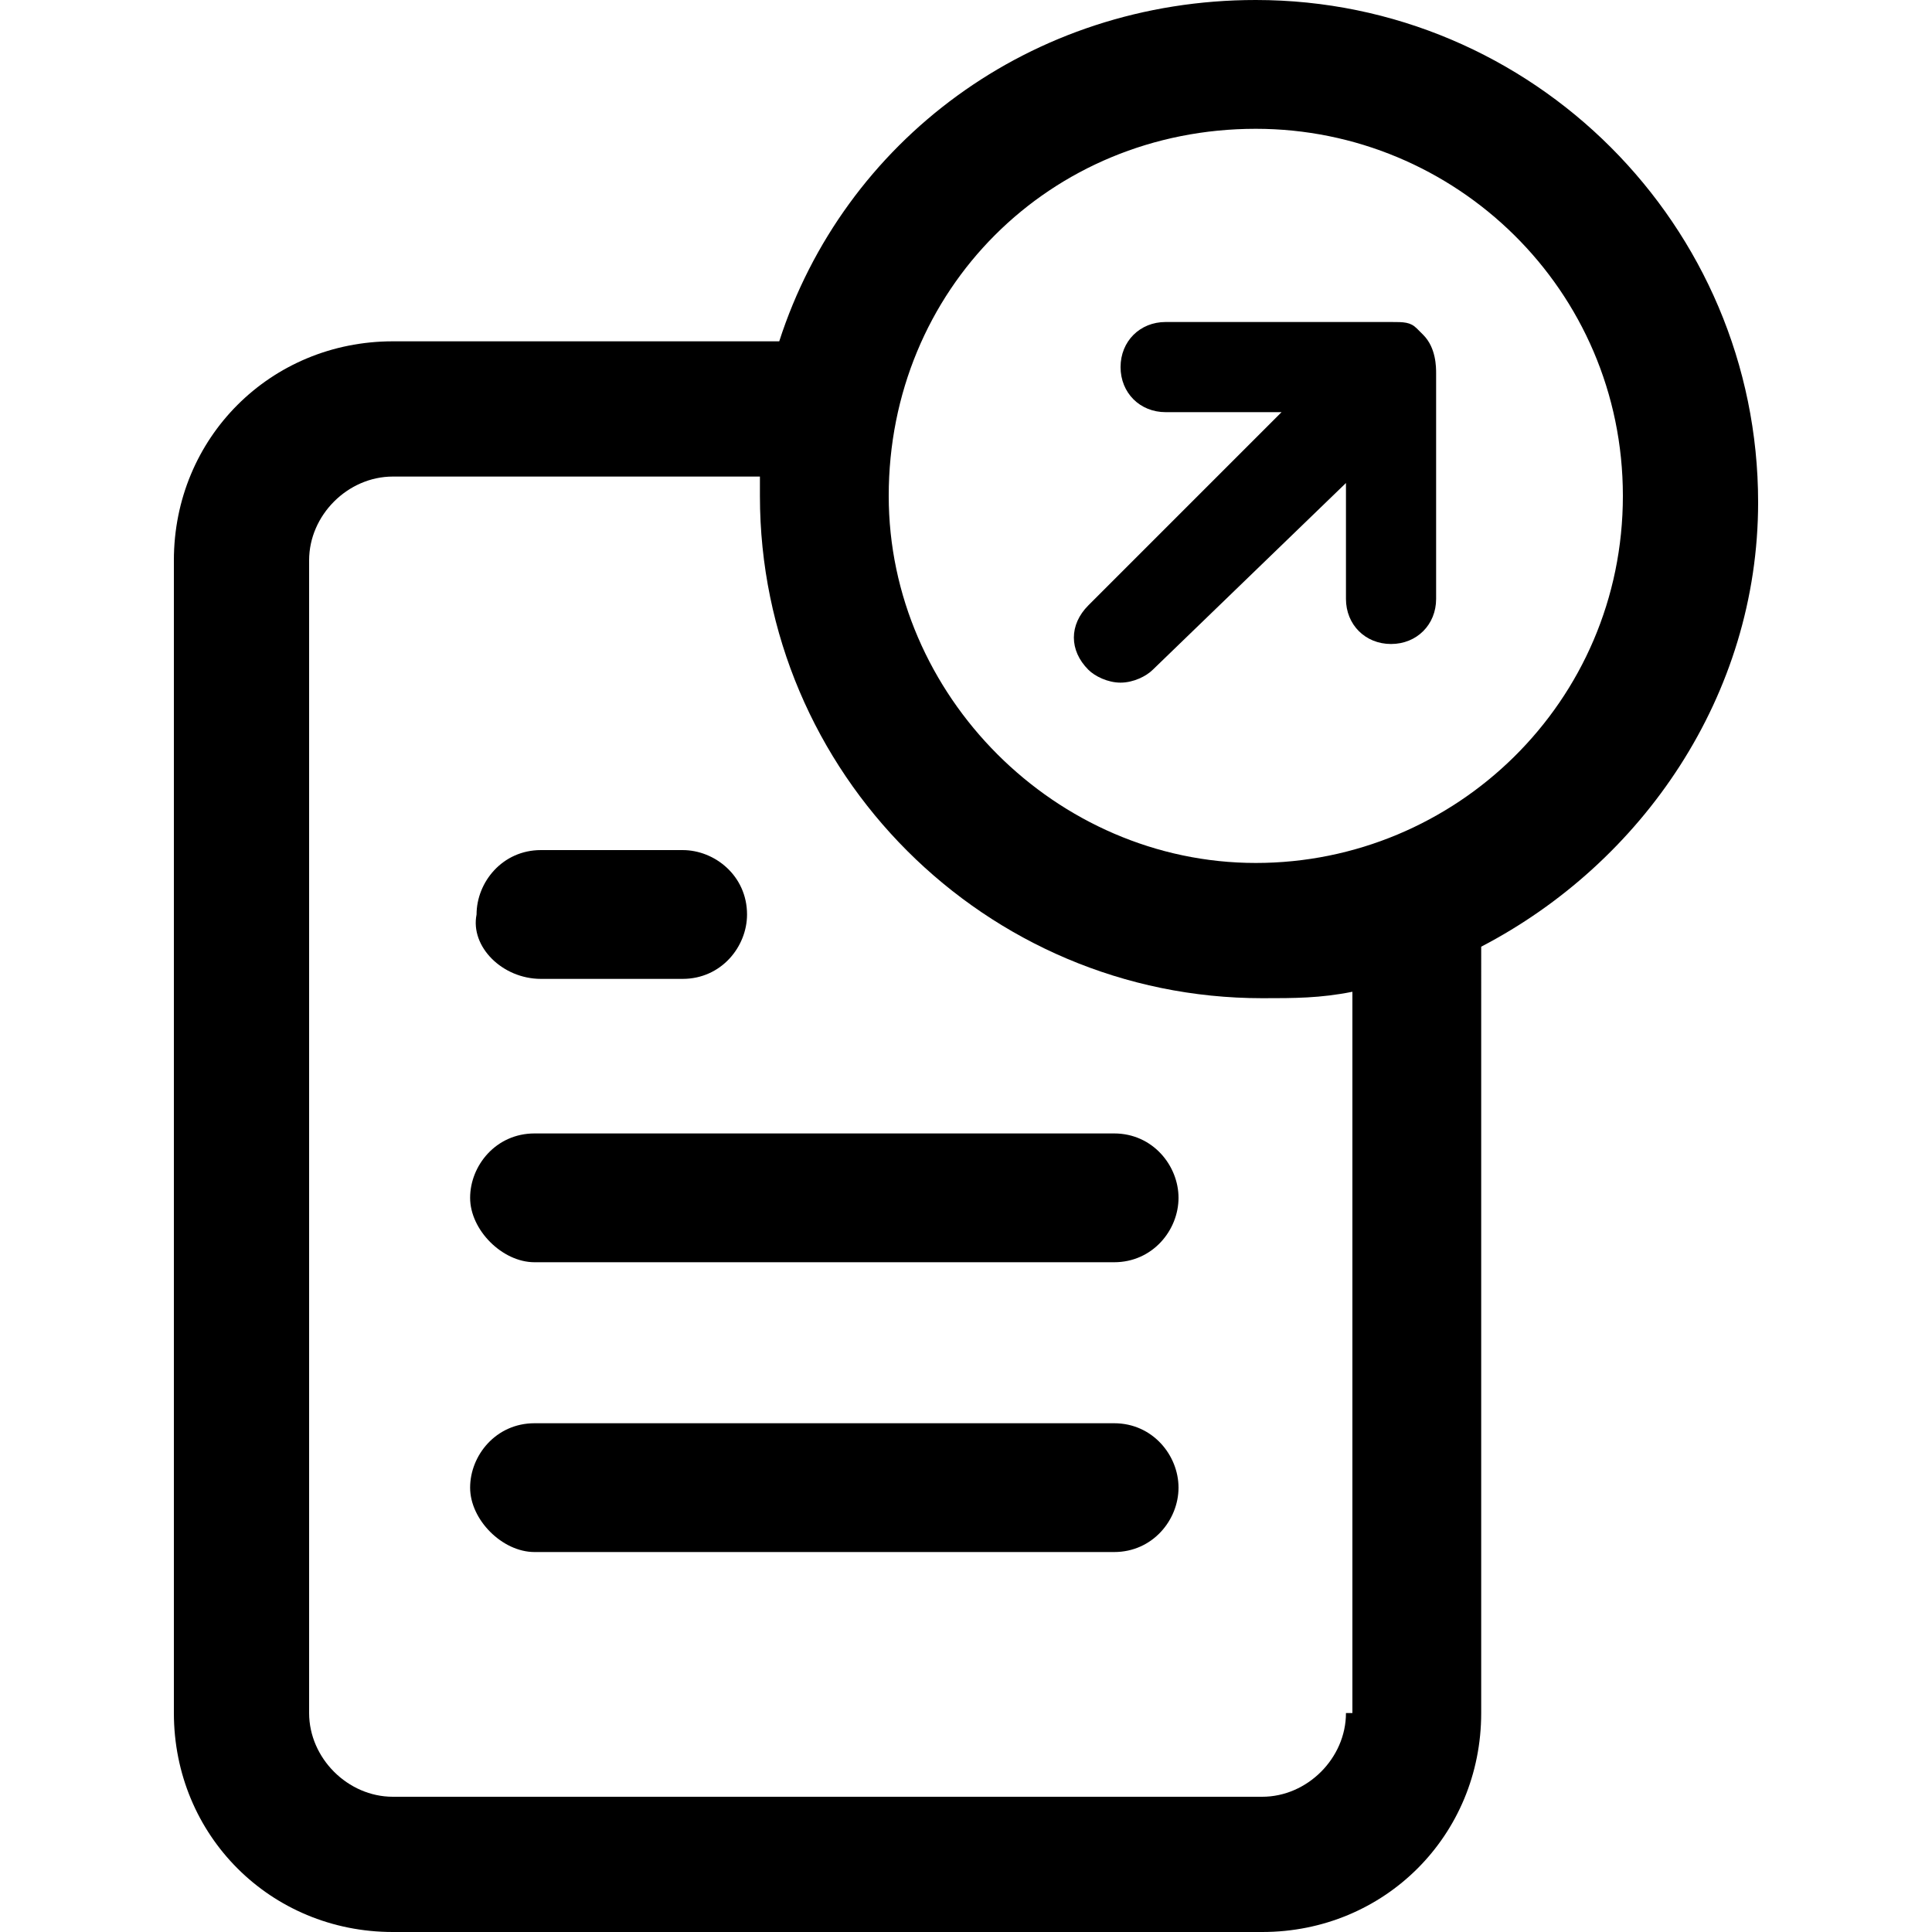
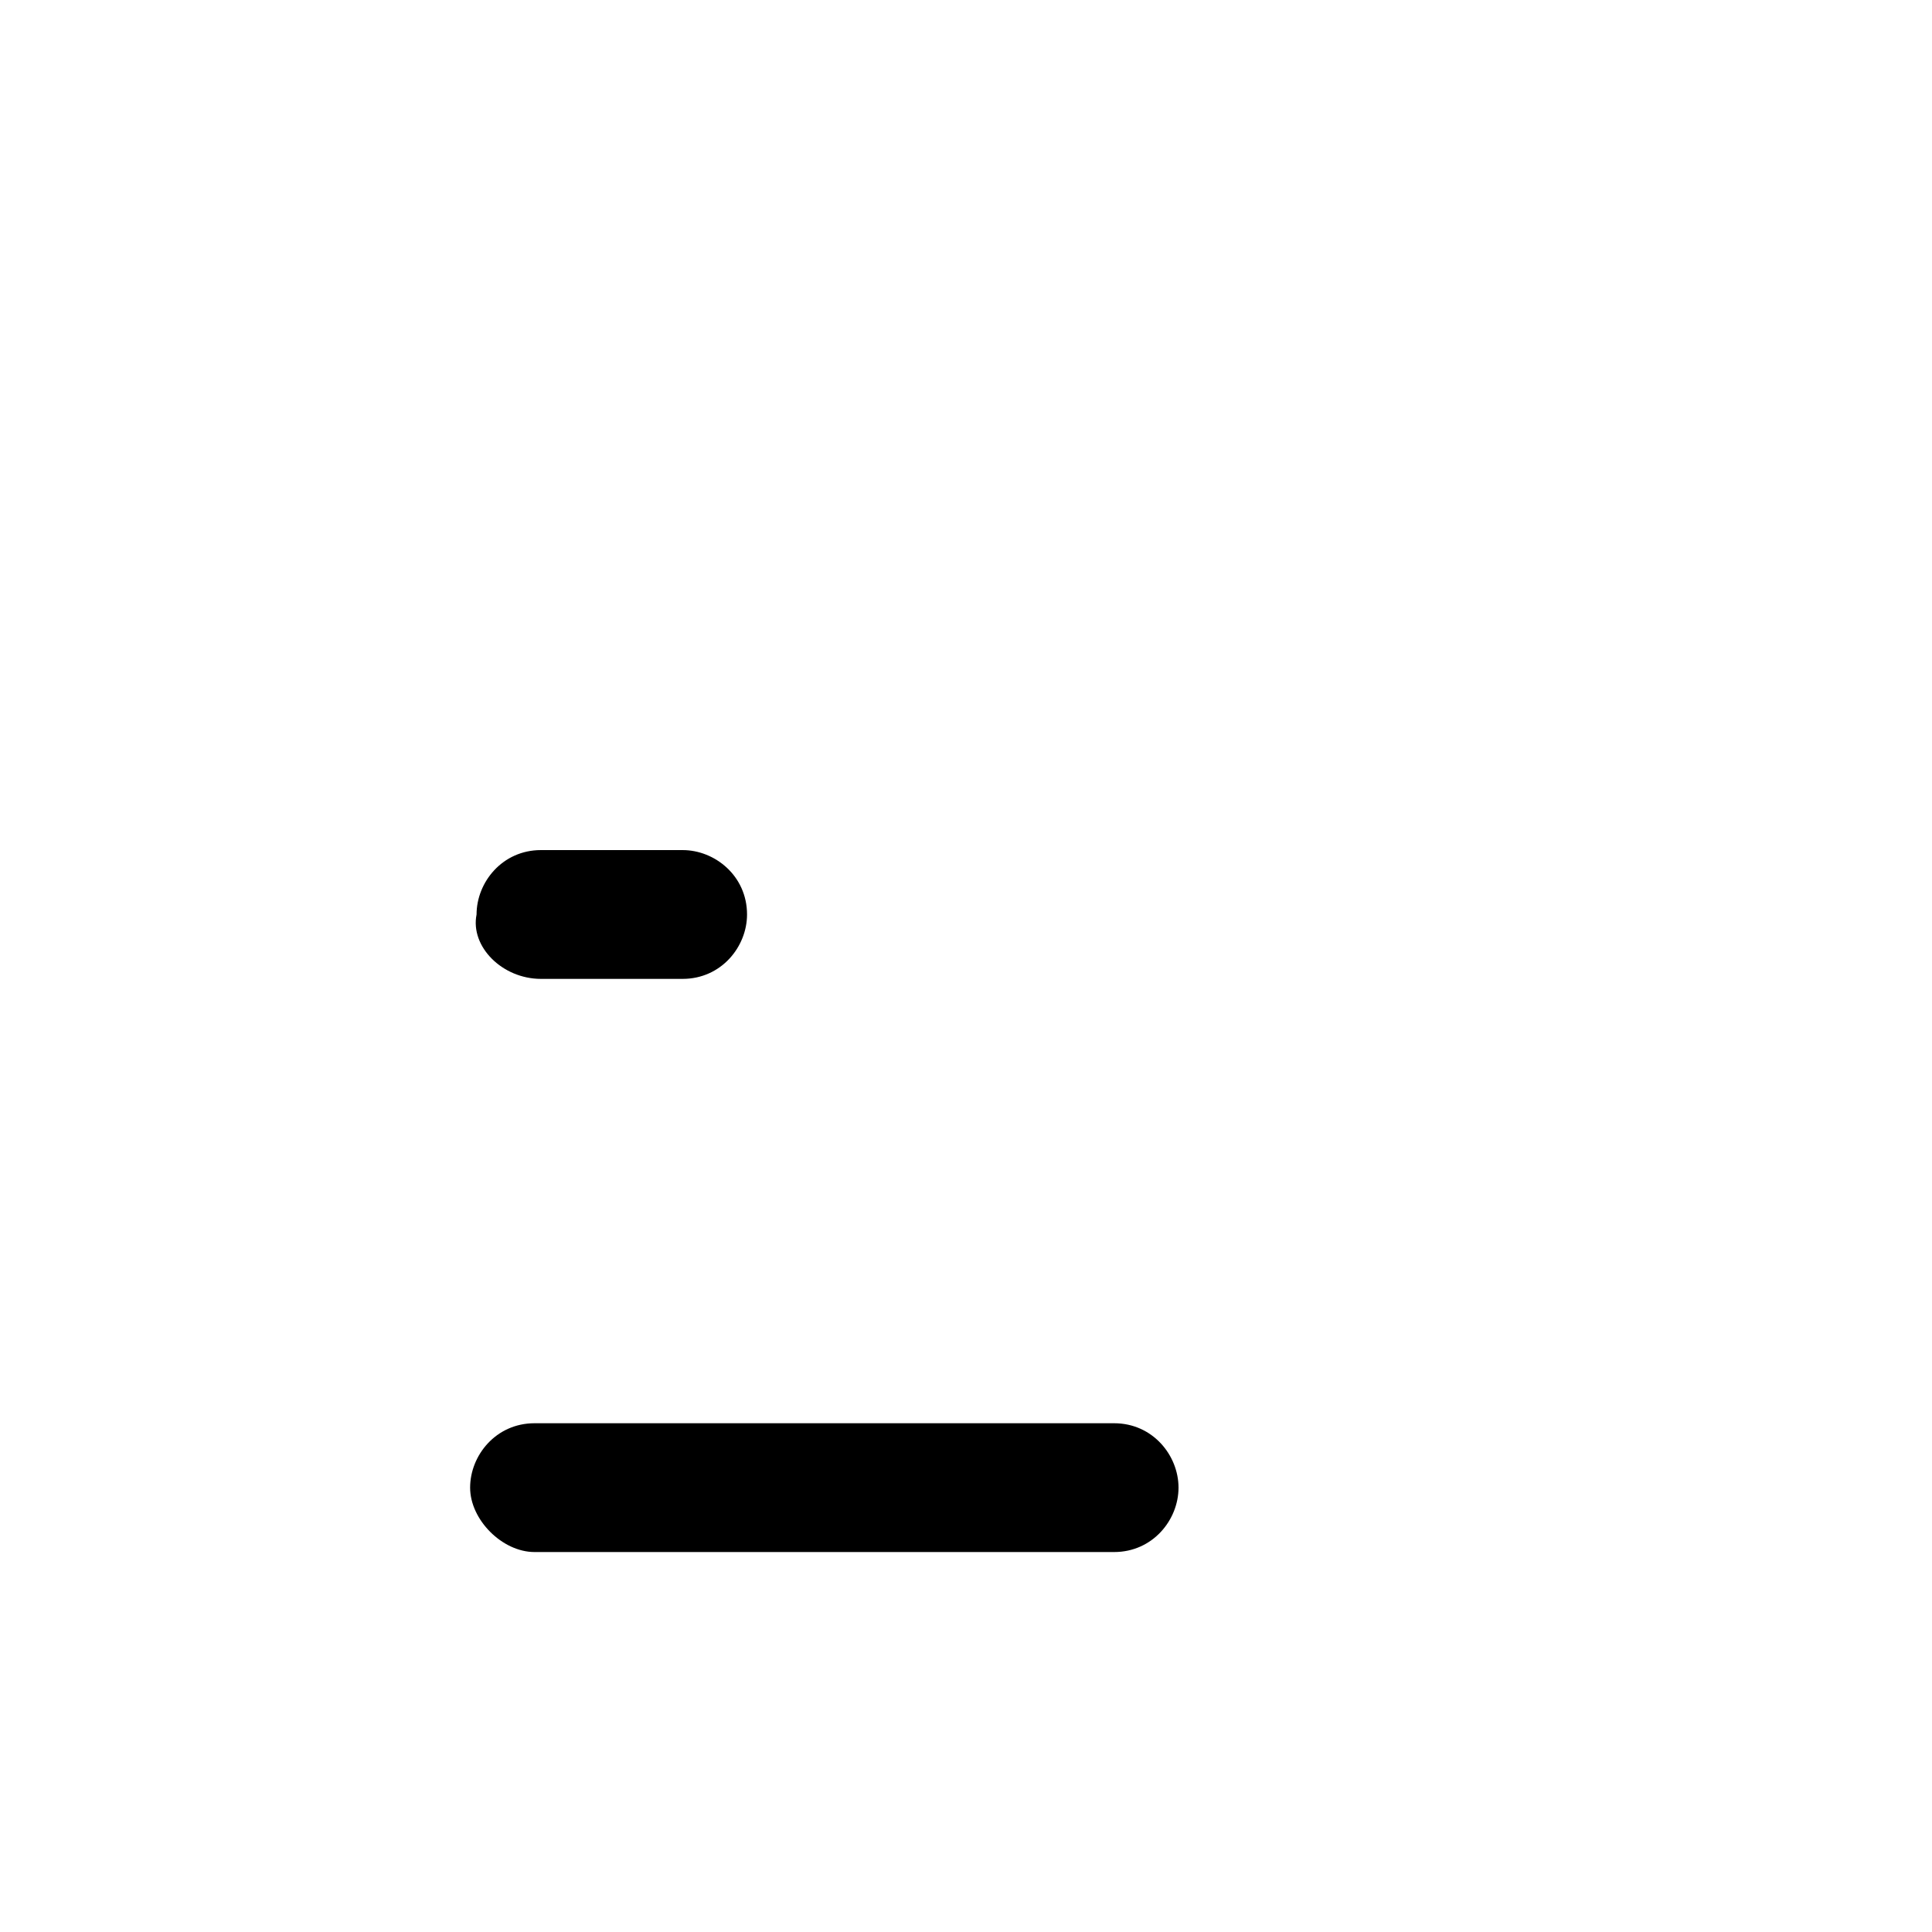
<svg xmlns="http://www.w3.org/2000/svg" viewBox="0 0 30 30" fill="currentColor">
-   <path d="M27.3,7.8c0-4.3-3.5-7.8-7.8-7.8c-3.5,0-6.4,2.2-7.4,5.3h-6c-1.9,0-3.4,1.5-3.4,3.4v17.9c0,1.9,1.5,3.4,3.4,3.4h13.5   c1.9,0,3.4-1.5,3.4-3.4V14.7C25.5,13.4,27.3,10.8,27.3,7.8z M20.9,26.6c0,0.7-0.6,1.3-1.3,1.3H6.1c-0.7,0-1.3-0.6-1.3-1.3V8.7   c0-0.7,0.6-1.3,1.3-1.3h5.7c0,0.1,0,0.2,0,0.3c0,4.3,3.5,7.8,7.8,7.8c0.5,0,0.9,0,1.4-0.1V26.6z M19.5,13.4c-3.1,0-5.7-2.6-5.7-5.7   c0-3.2,2.5-5.7,5.7-5.7c3.1,0,5.7,2.5,5.7,5.7S22.6,13.4,19.5,13.4z" />
-   <path d="M17.3,17.6h-9c-0.6,0-1,0.5-1,1s0.5,1,1,1h9c0.6,0,1-0.5,1-1S17.9,17.6,17.3,17.6z" />
  <path d="M17.3,22.1h-9c-0.6,0-1,0.5-1,1s0.5,1,1,1h9c0.6,0,1-0.5,1-1S17.9,22.1,17.3,22.1z" />
  <path d="M8.4,15.2h2.2c0.6,0,1-0.5,1-1c0-0.6-0.5-1-1-1H8.4c-0.6,0-1,0.5-1,1C7.3,14.7,7.8,15.2,8.4,15.2z" />
-   <path d="M22,5.1L22,5.1C21.9,5,21.8,5,21.6,5h-3.5c-0.4,0-0.7,0.3-0.7,0.7s0.3,0.7,0.7,0.7h1.8l-3,3c-0.3,0.3-0.3,0.7,0,1   c0.1,0.1,0.3,0.2,0.5,0.2c0.2,0,0.4-0.1,0.5-0.2l3-2.9v1.8c0,0.4,0.3,0.7,0.7,0.7c0.4,0,0.7-0.3,0.7-0.7V5.8c0-0.1,0-0.4-0.2-0.6   L22,5.1z" />
</svg>